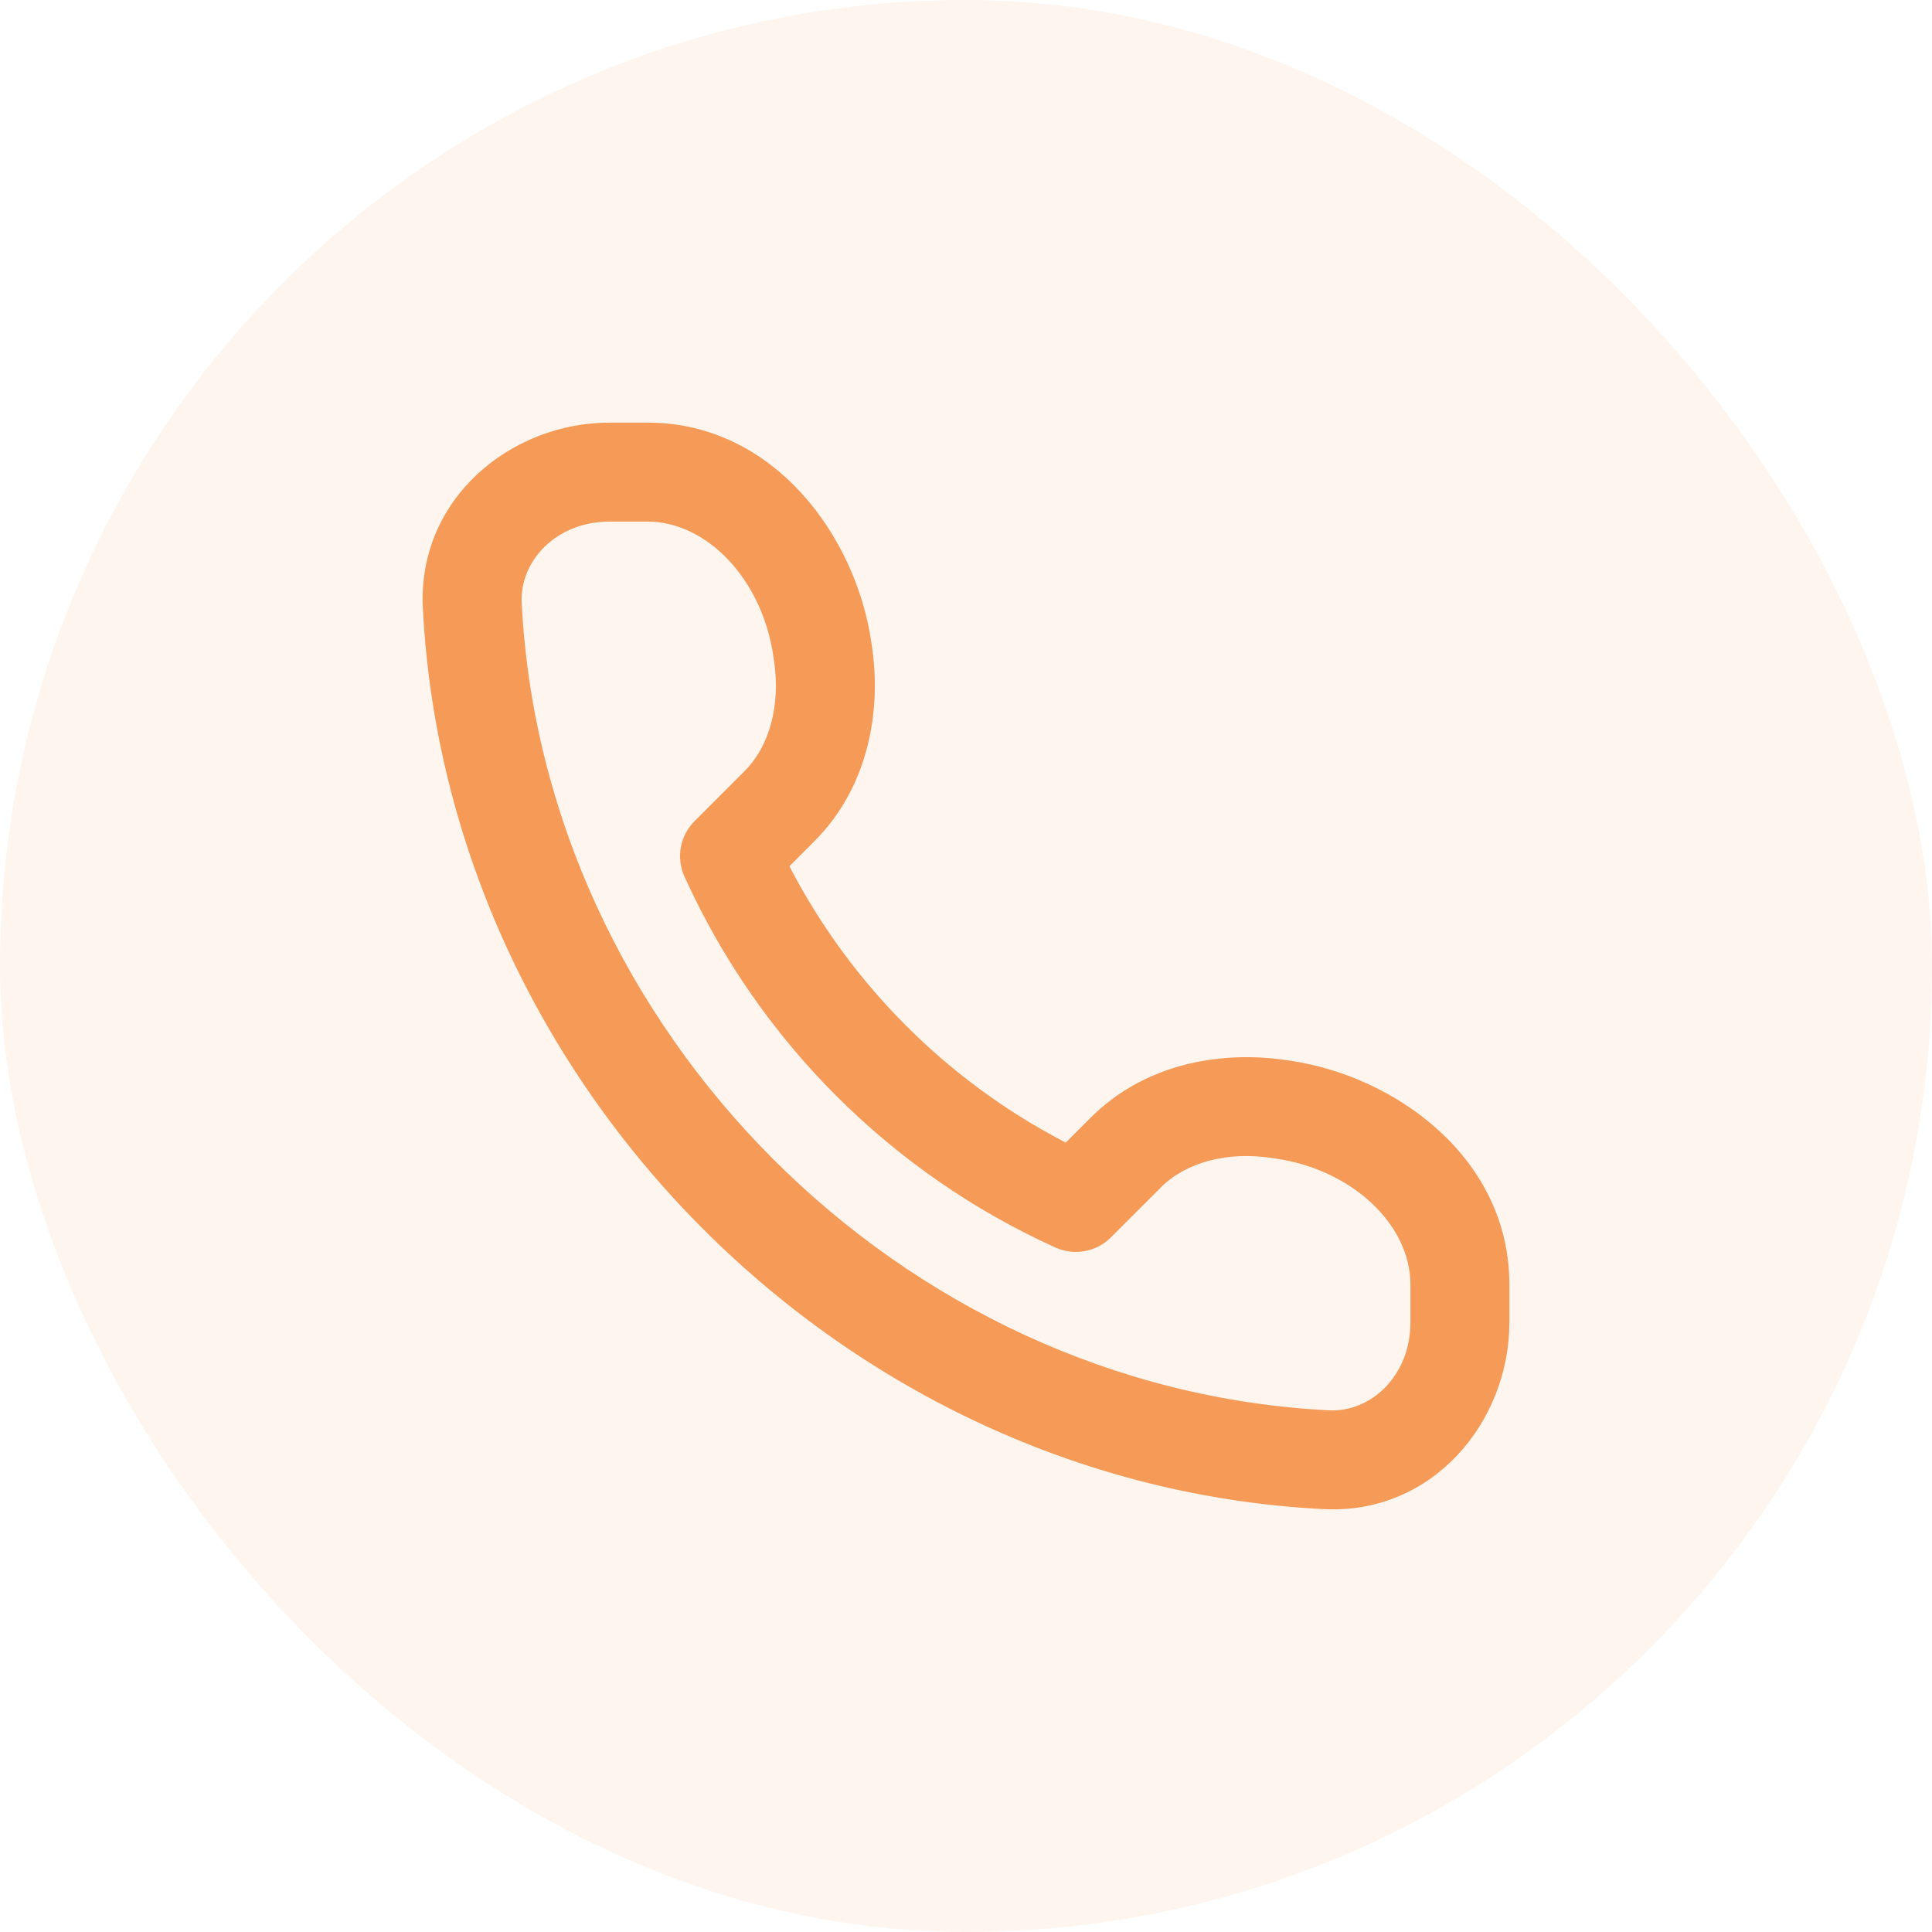
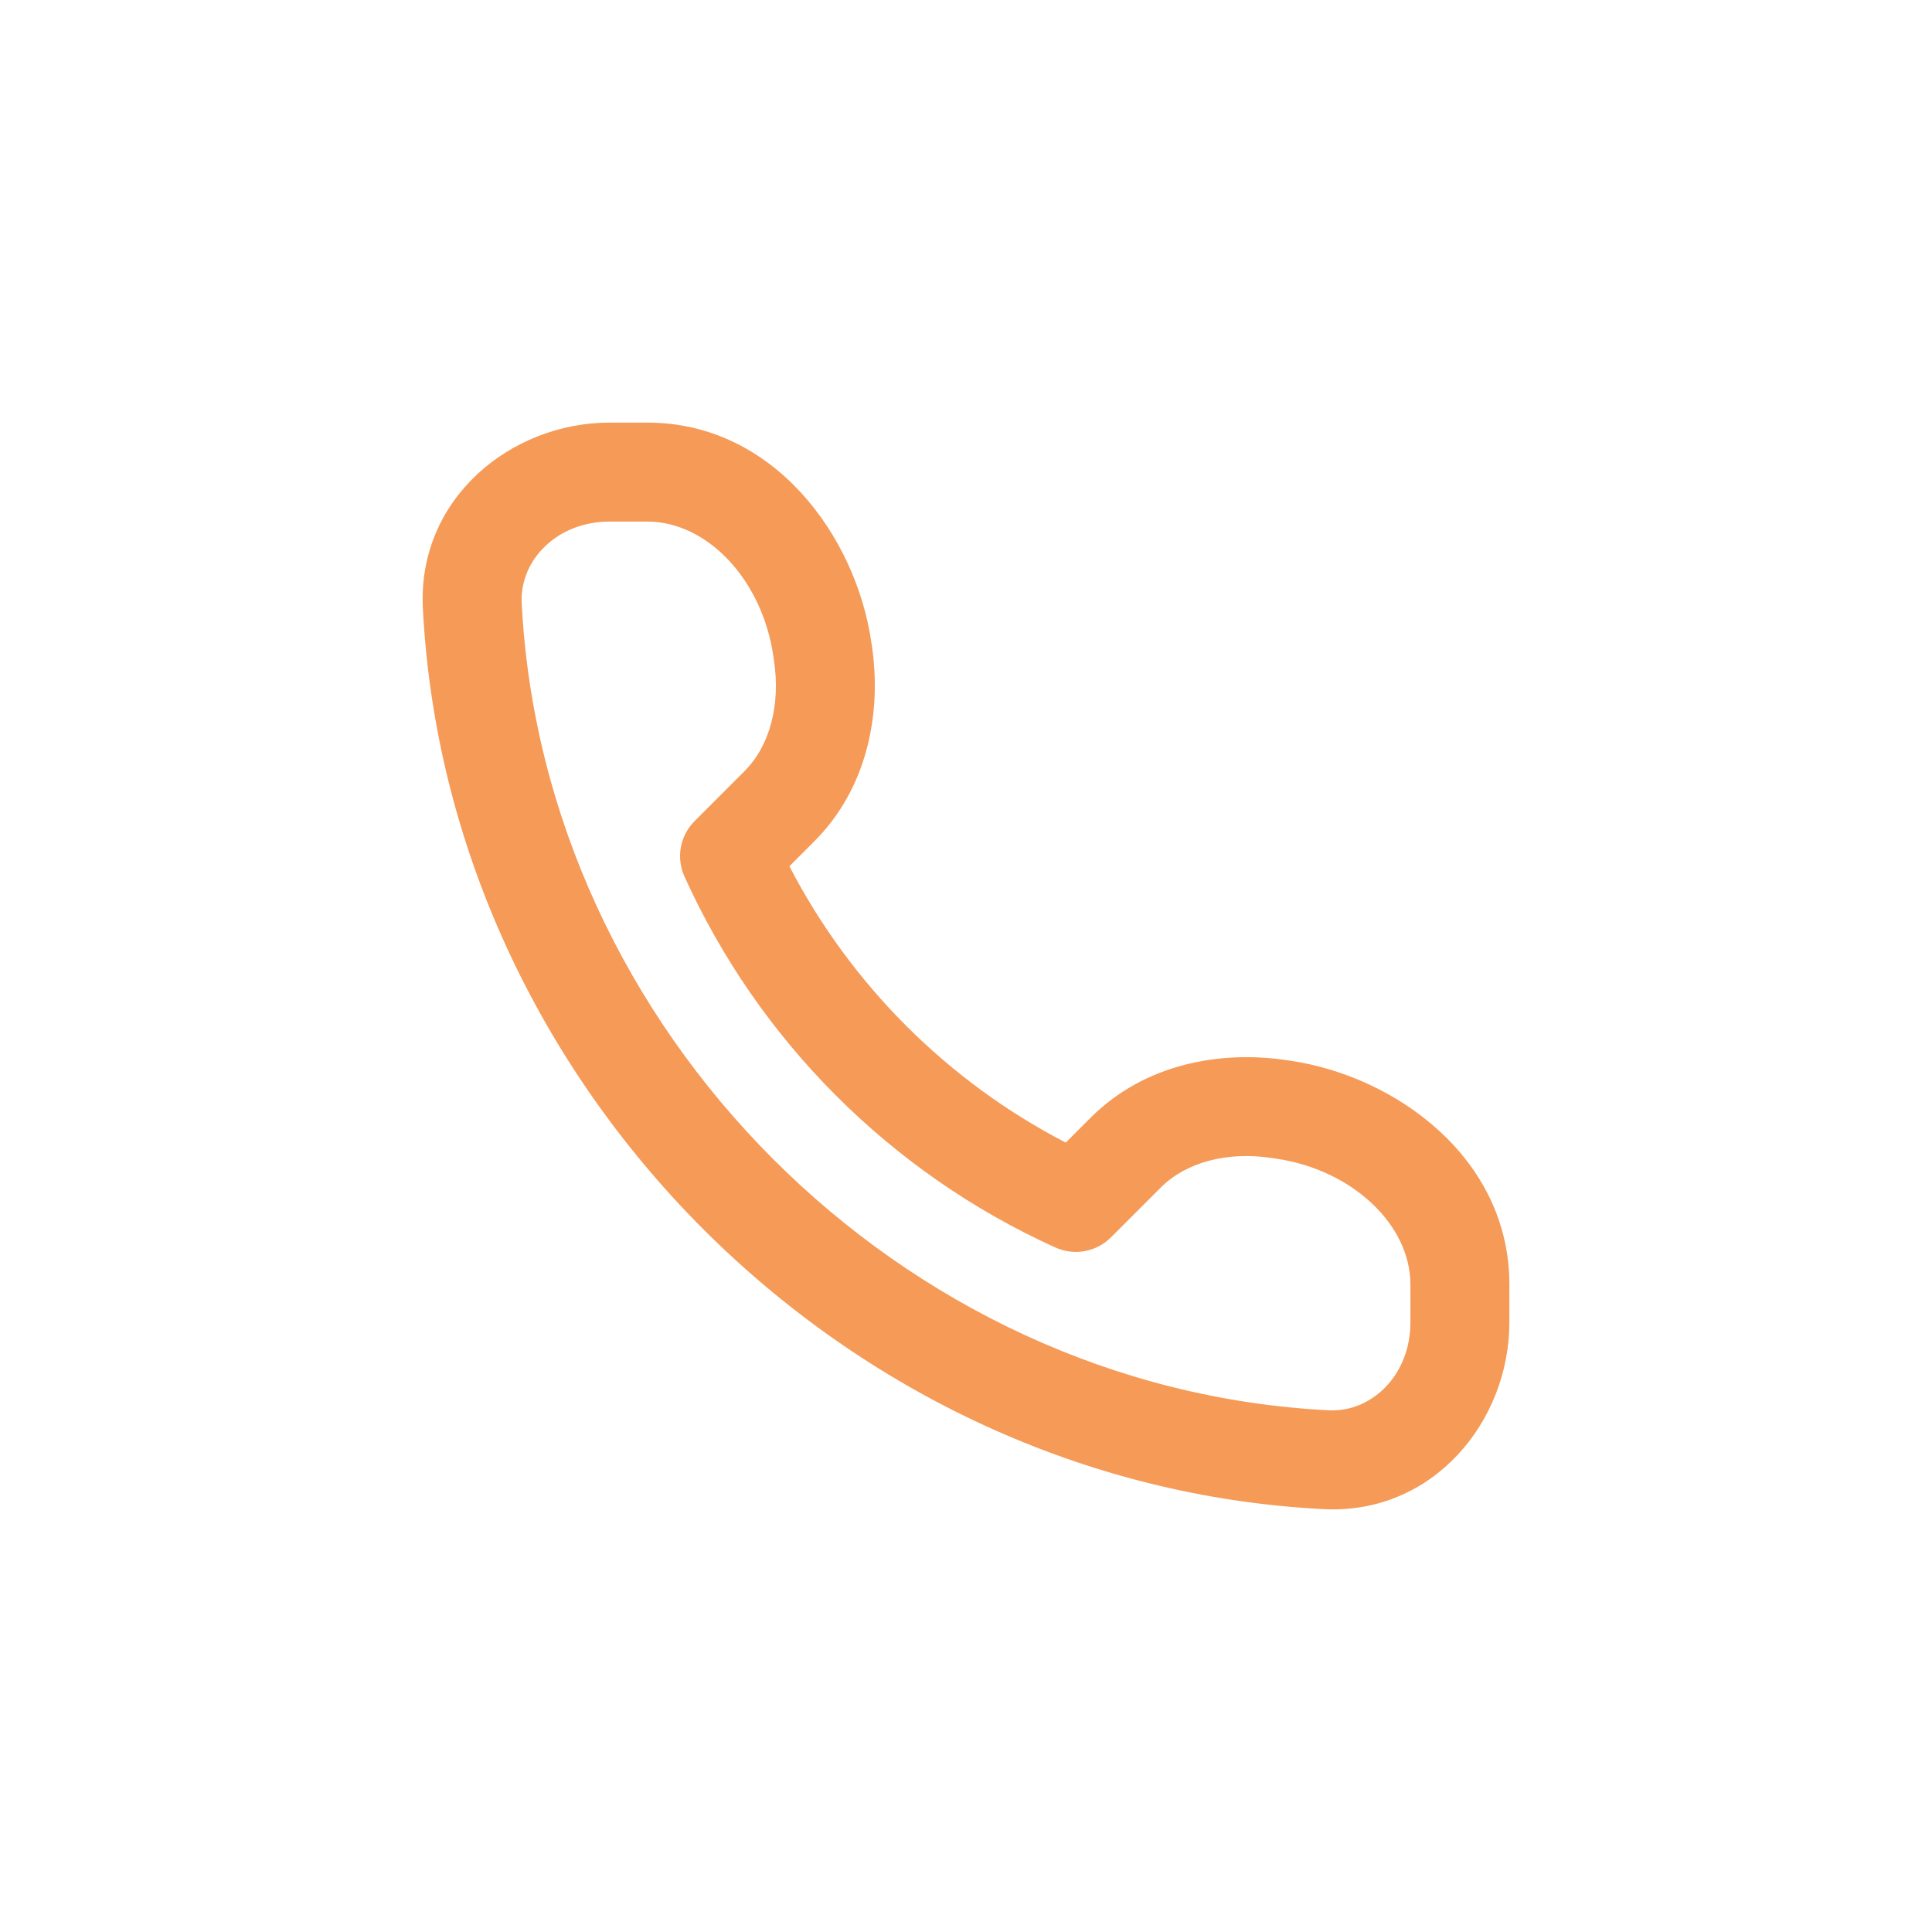
<svg xmlns="http://www.w3.org/2000/svg" width="32" height="32" viewBox="0 0 32 32" fill="none">
-   <rect width="32" height="32" rx="16" fill="#F59A57" fill-opacity="0.1" />
-   <path fill-rule="evenodd" clip-rule="evenodd" d="M10.096 7C8.456 7 6.912 8.266 7.004 10.074C7.406 17.973 13.982 24.597 21.927 24.996C23.734 25.087 25 23.544 25 21.903V21.274C25 19.183 23.117 17.821 21.36 17.567L21.309 17.56C20.212 17.395 18.956 17.621 18.066 18.511L17.652 18.925C15.693 17.911 14.089 16.306 13.075 14.348L13.488 13.934C14.378 13.044 14.605 11.788 14.44 10.691L14.432 10.64C14.179 8.883 12.816 7 10.725 7H10.096ZM8.641 9.99C8.605 9.285 9.219 8.639 10.096 8.639H10.725C11.705 8.639 12.625 9.591 12.81 10.874L12.819 10.935C12.93 11.674 12.753 12.352 12.329 12.775L11.504 13.601C11.263 13.842 11.196 14.207 11.337 14.518C12.568 17.24 14.76 19.432 17.482 20.663C17.792 20.803 18.158 20.737 18.399 20.496L19.225 19.67C19.648 19.247 20.326 19.069 21.065 19.18L21.126 19.189C22.409 19.374 23.361 20.294 23.361 21.274V21.903C23.361 22.78 22.715 23.395 22.009 23.359C14.909 23.003 9 17.054 8.641 9.99Z" fill="#F59A57" />
+   <path fill-rule="evenodd" clip-rule="evenodd" d="M10.096 7C8.456 7 6.912 8.266 7.004 10.074C7.406 17.973 13.982 24.597 21.927 24.996C23.734 25.087 25 23.544 25 21.903V21.274C25 19.183 23.117 17.821 21.36 17.567L21.309 17.56C20.212 17.395 18.956 17.621 18.066 18.511L17.652 18.925C15.693 17.911 14.089 16.306 13.075 14.348L13.488 13.934C14.378 13.044 14.605 11.788 14.44 10.691L14.432 10.64C14.179 8.883 12.816 7 10.725 7ZM8.641 9.99C8.605 9.285 9.219 8.639 10.096 8.639H10.725C11.705 8.639 12.625 9.591 12.81 10.874L12.819 10.935C12.93 11.674 12.753 12.352 12.329 12.775L11.504 13.601C11.263 13.842 11.196 14.207 11.337 14.518C12.568 17.24 14.76 19.432 17.482 20.663C17.792 20.803 18.158 20.737 18.399 20.496L19.225 19.67C19.648 19.247 20.326 19.069 21.065 19.18L21.126 19.189C22.409 19.374 23.361 20.294 23.361 21.274V21.903C23.361 22.78 22.715 23.395 22.009 23.359C14.909 23.003 9 17.054 8.641 9.99Z" fill="#F59A57" />
</svg>